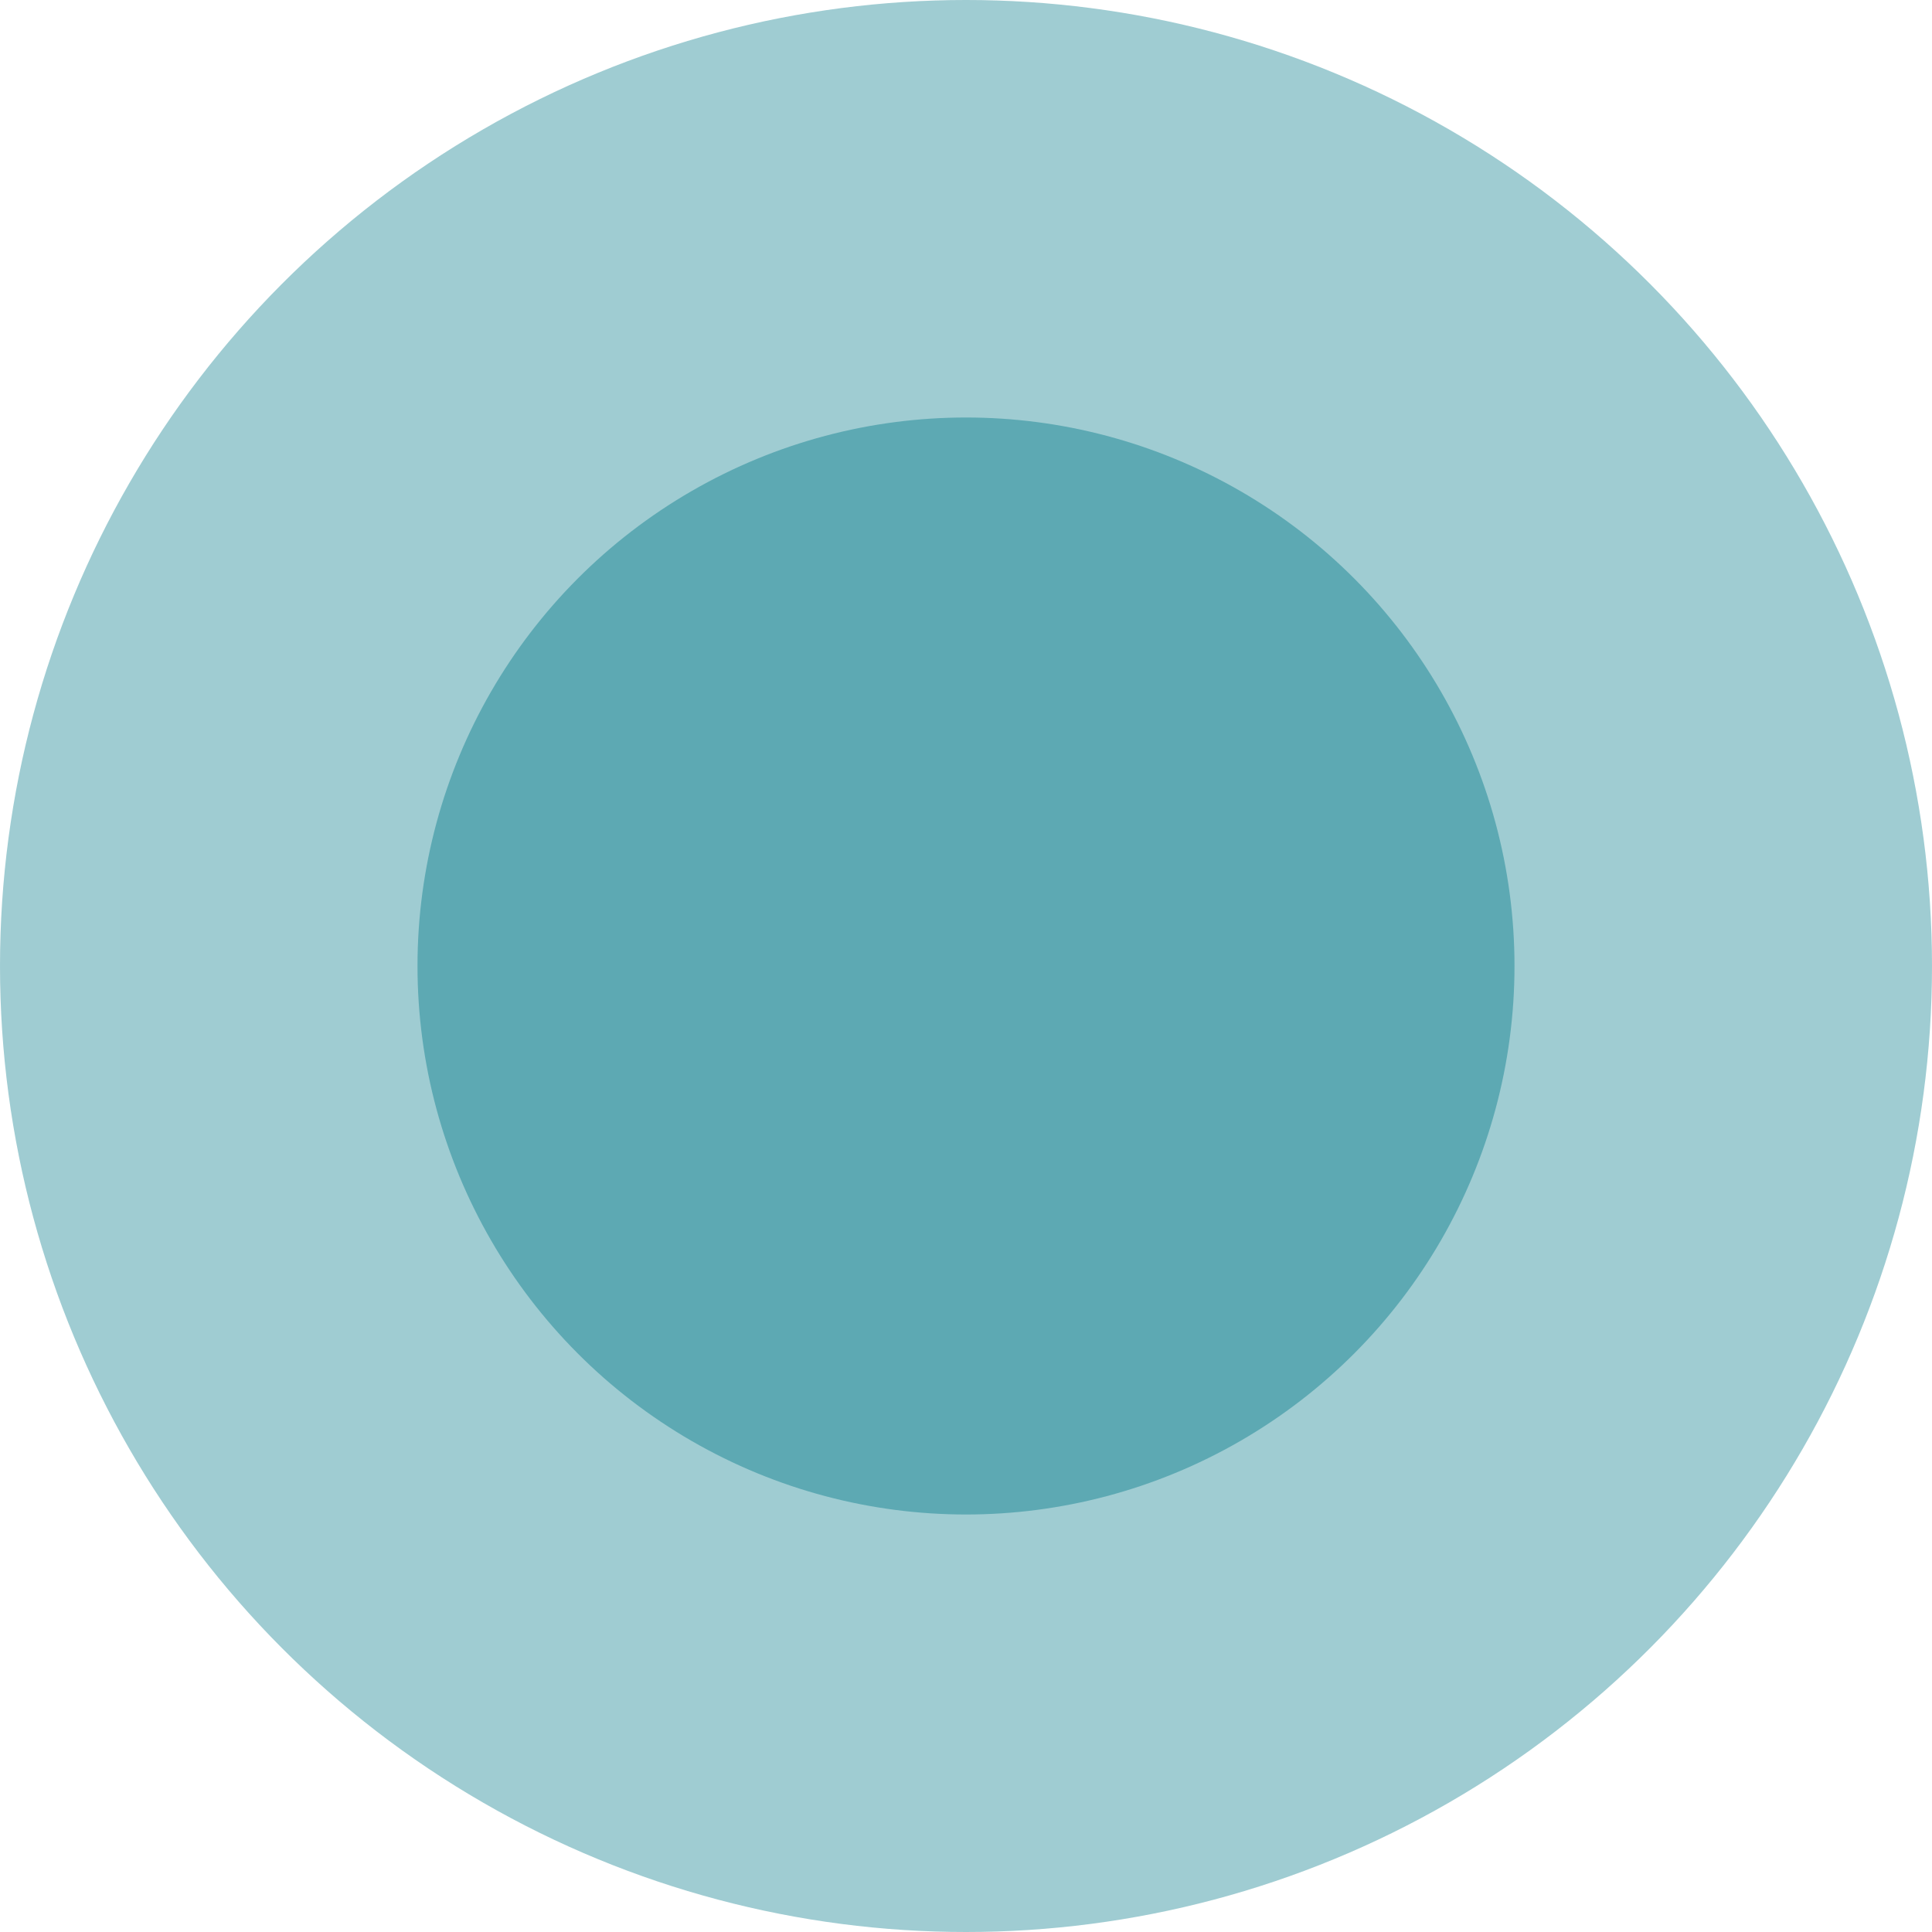
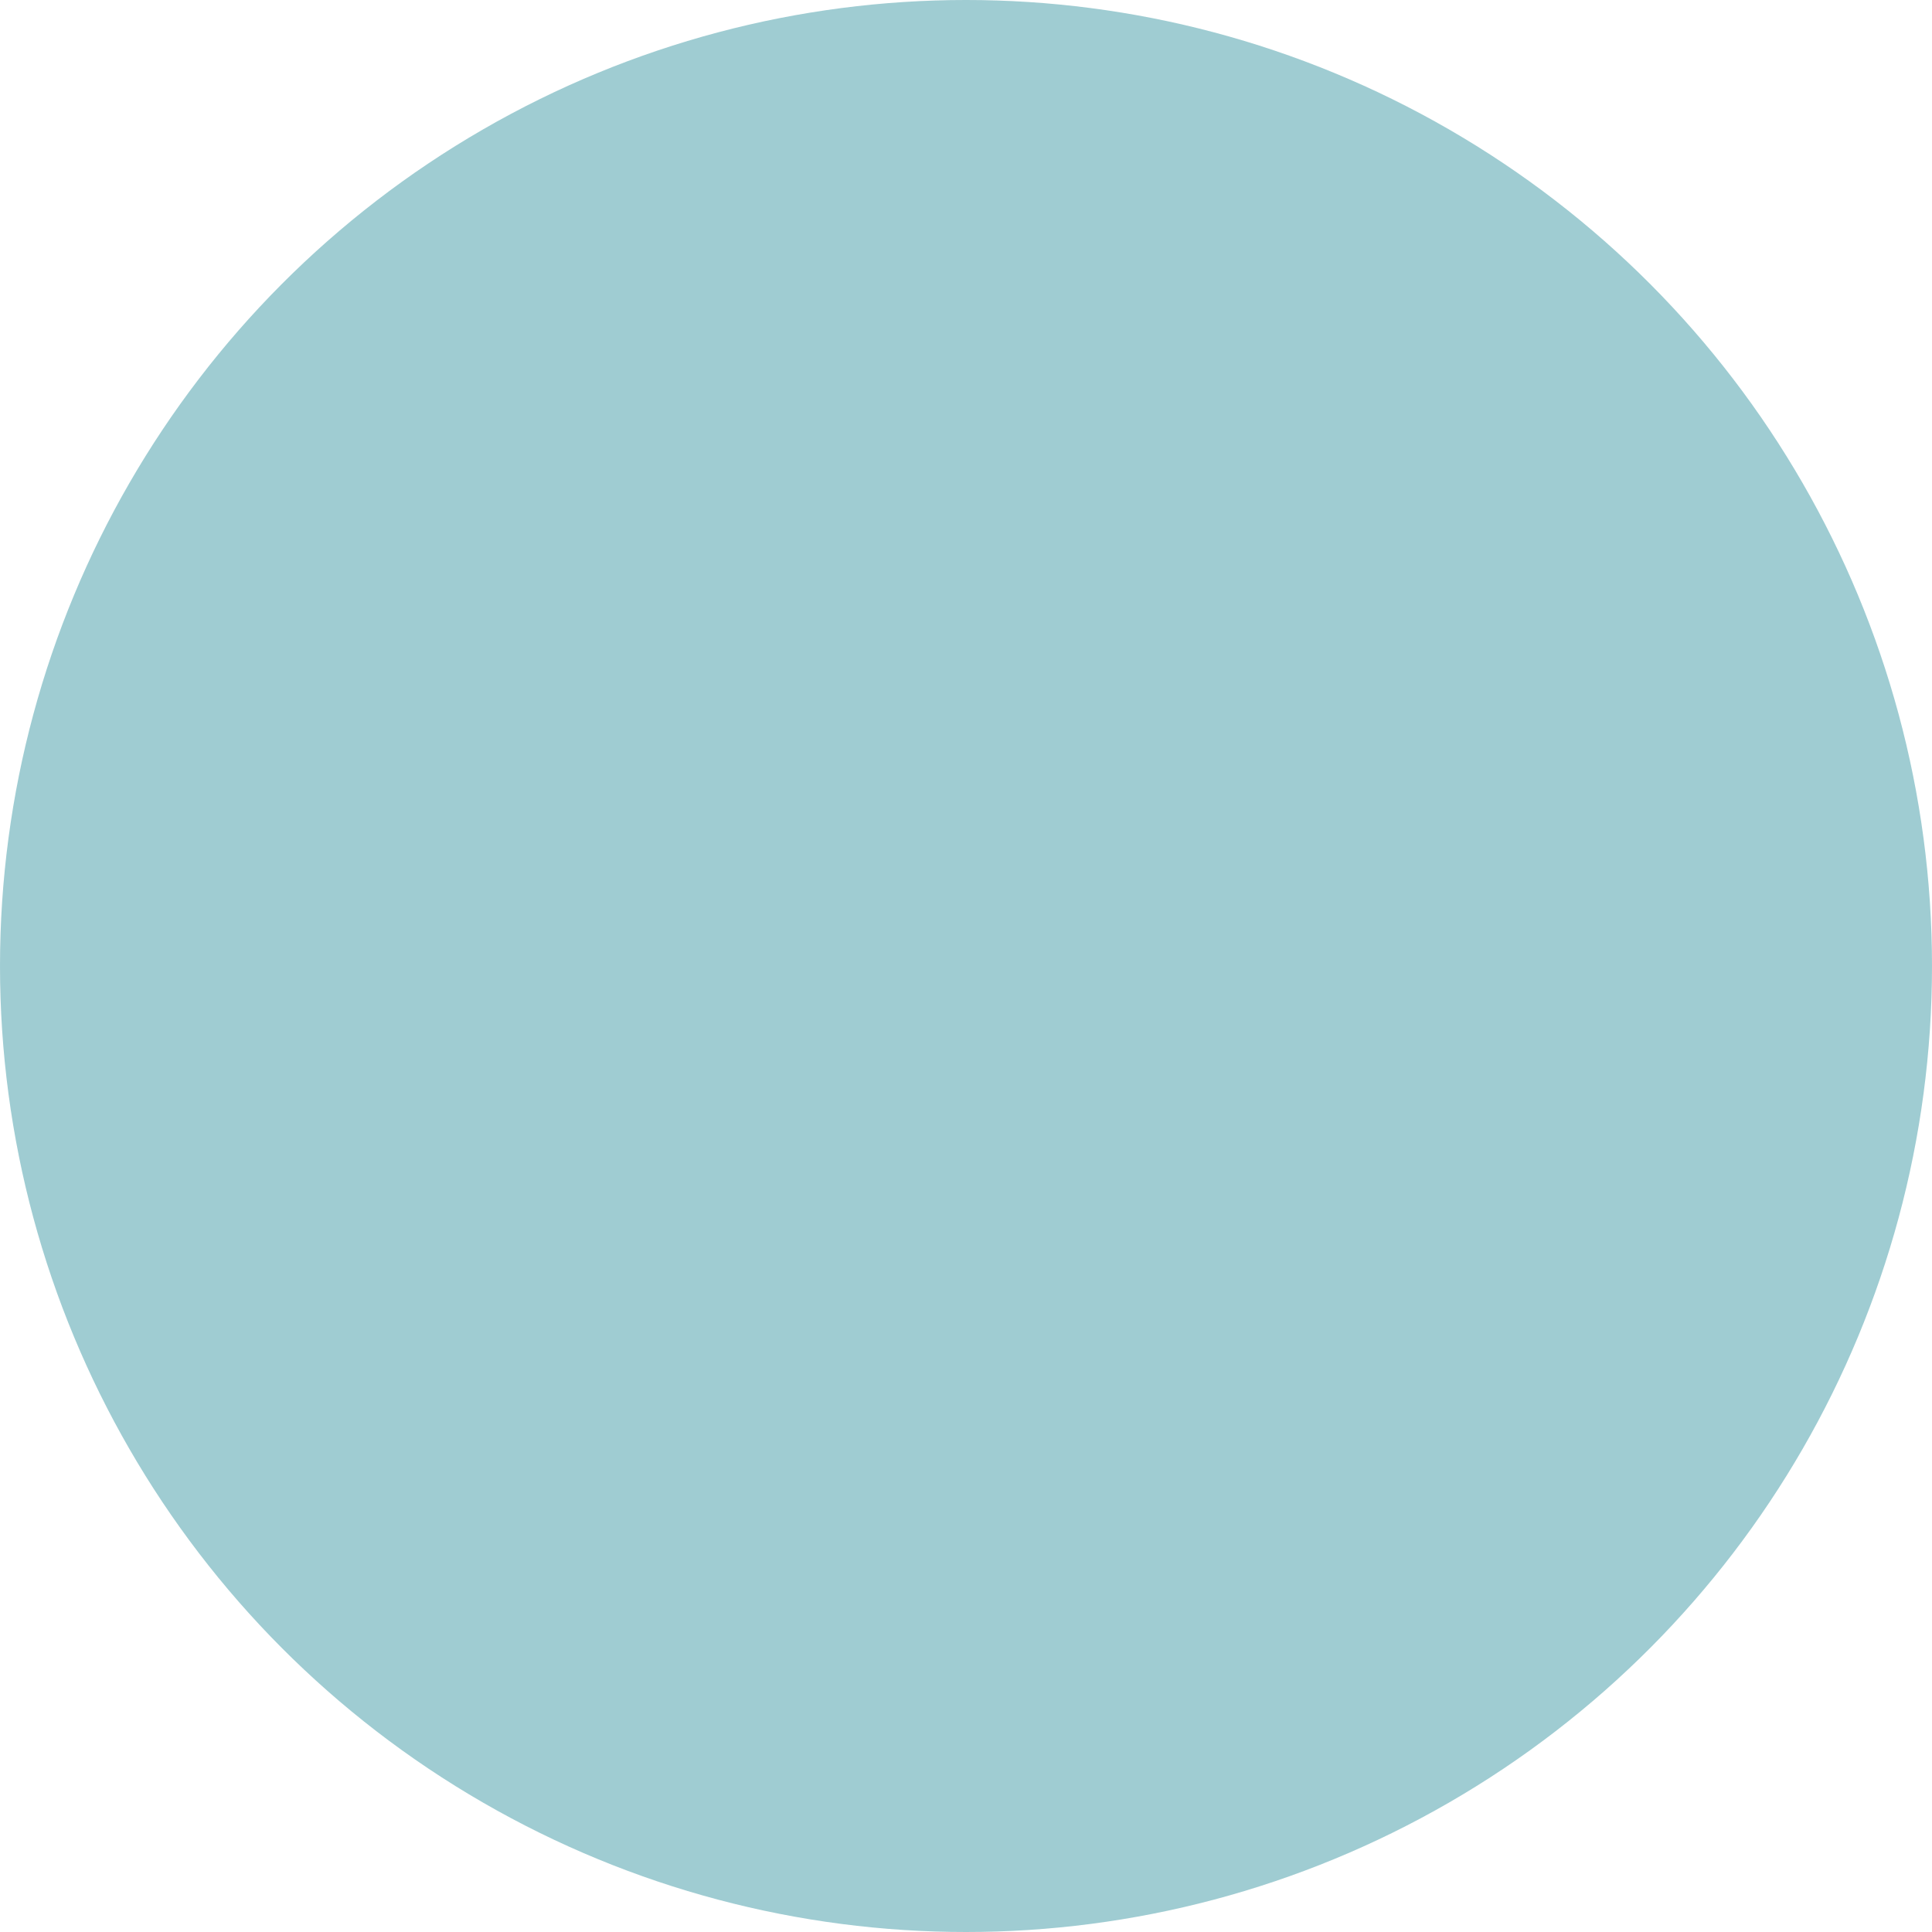
<svg xmlns="http://www.w3.org/2000/svg" id="Layer_1" data-name="Layer 1" viewBox="0 0 57.52 57.52">
  <defs>
    <style>.cls-1,.cls-2{fill:#5da9b3;}.cls-1{opacity:0.59;}</style>
  </defs>
  <circle class="cls-1" cx="28.76" cy="28.76" r="28.76" />
-   <circle class="cls-2" cx="28.76" cy="28.76" r="16.33" />
</svg>